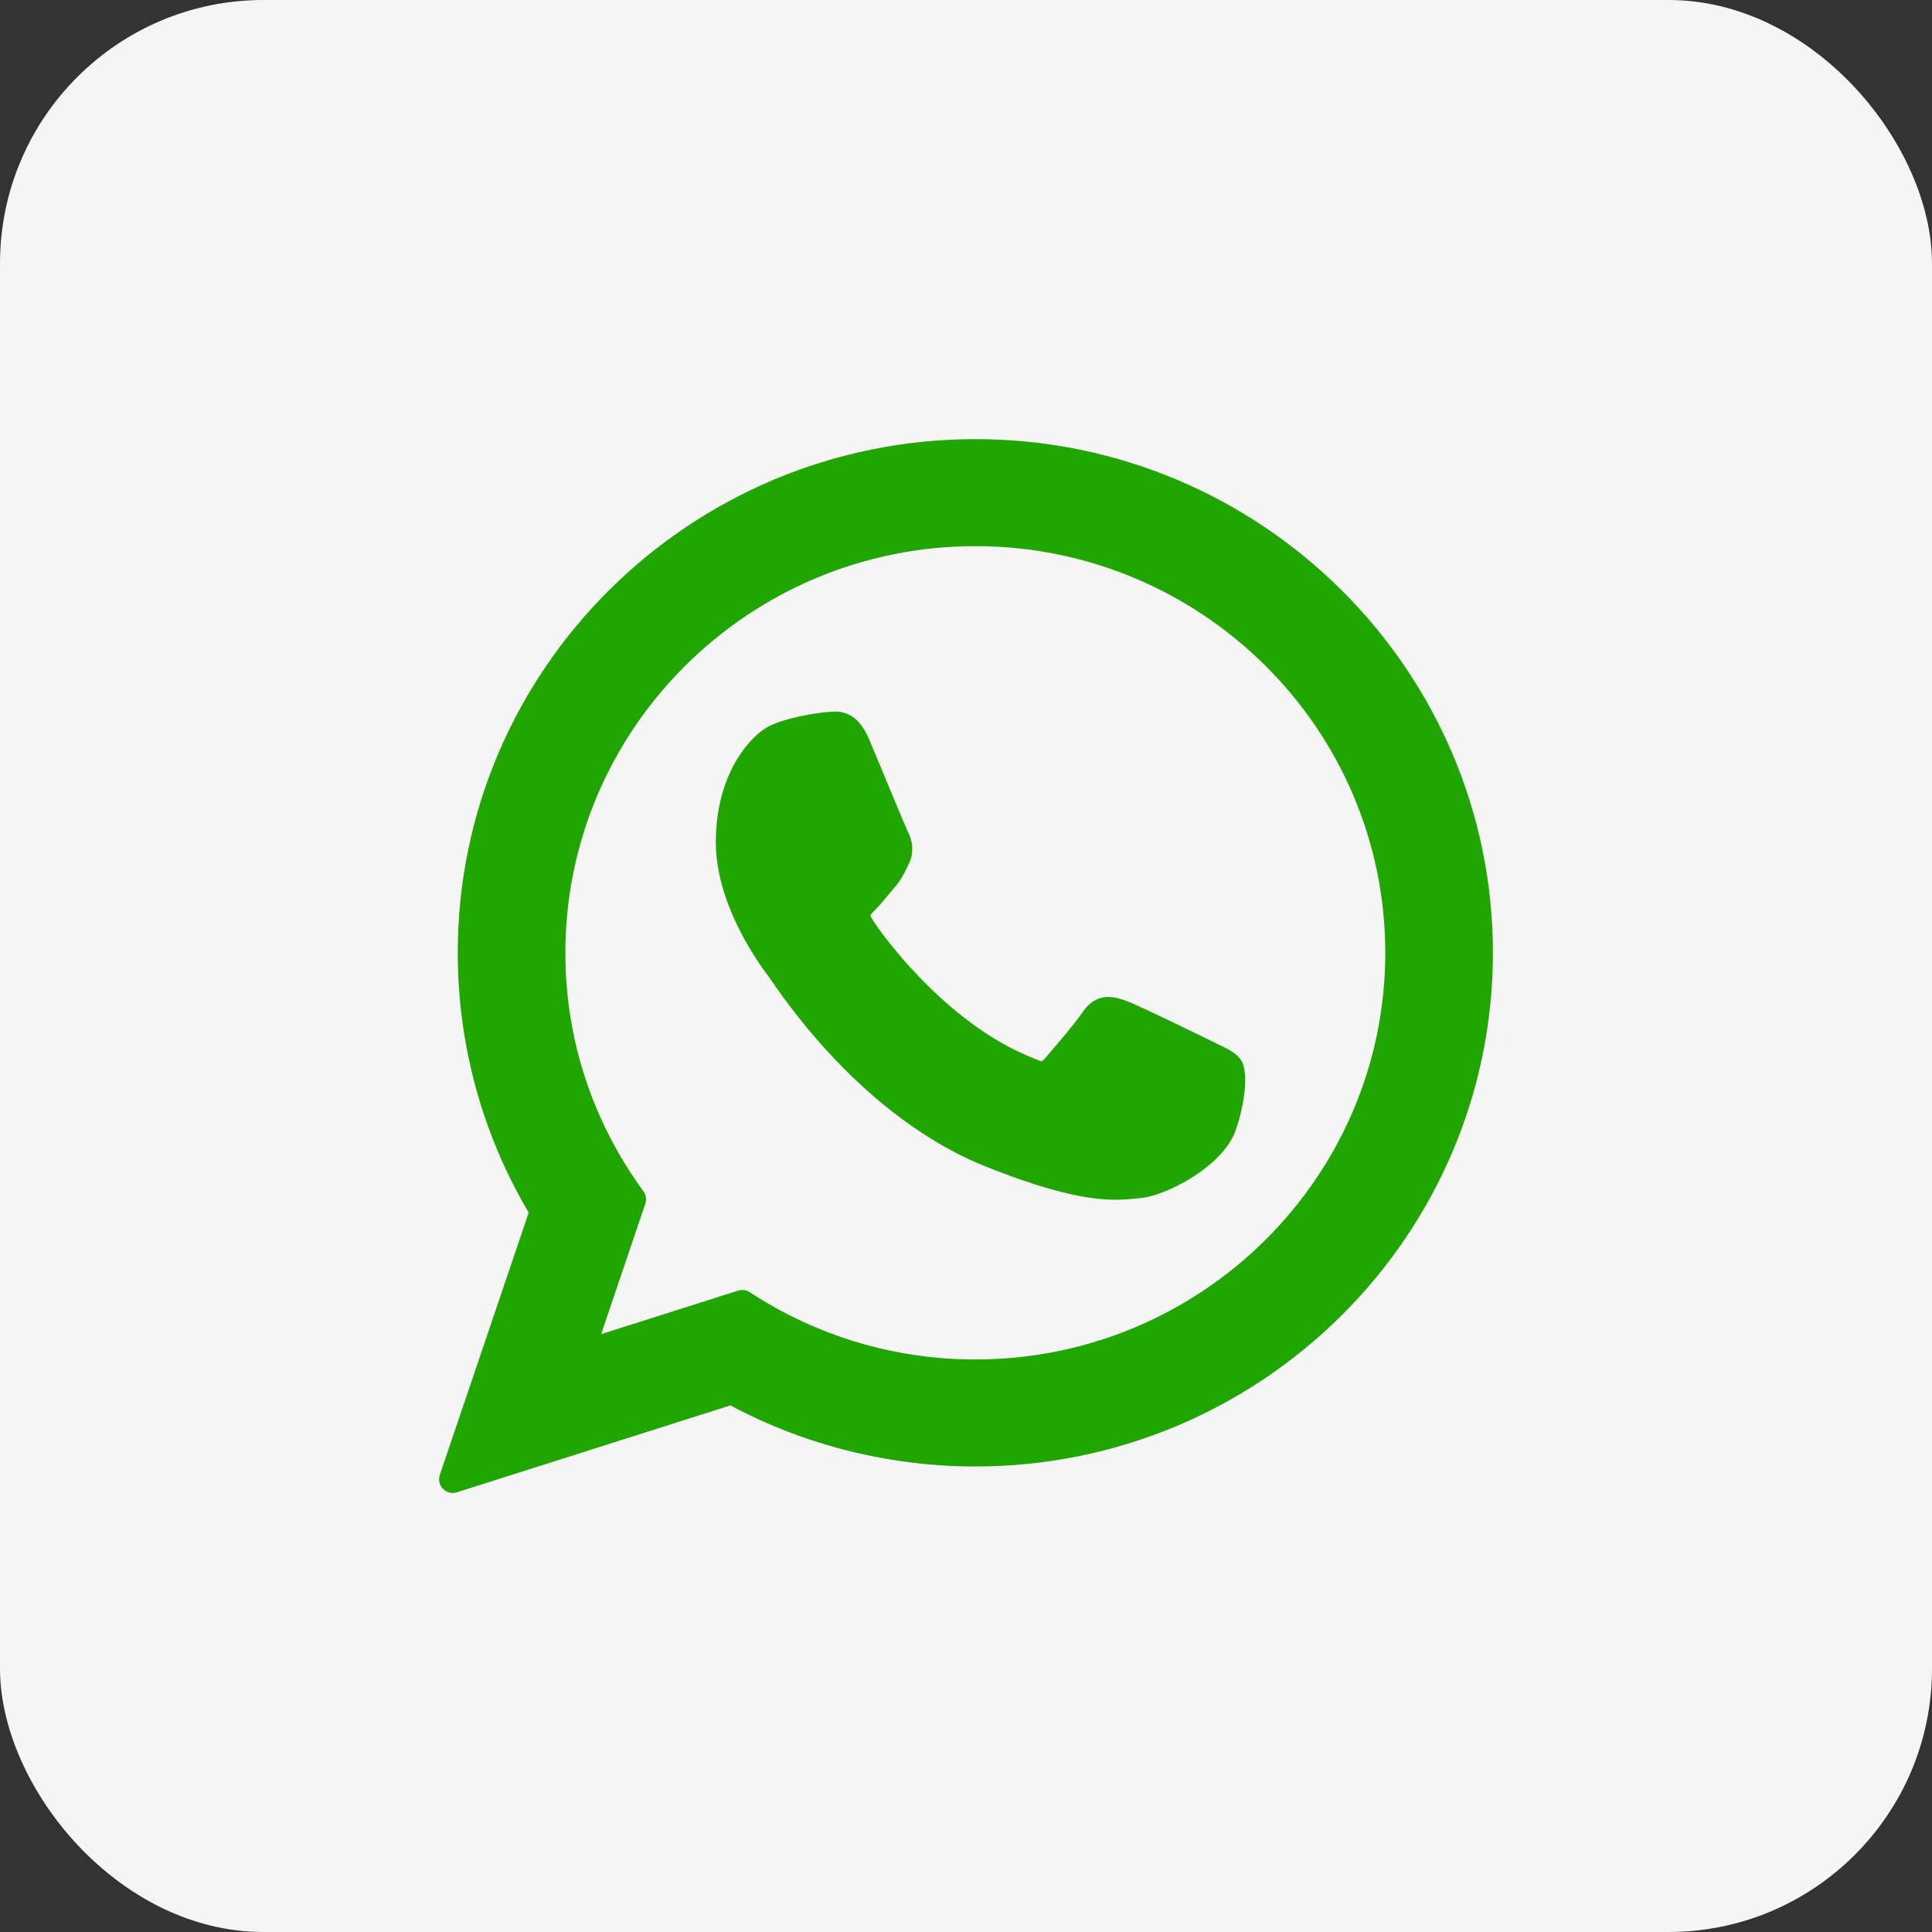
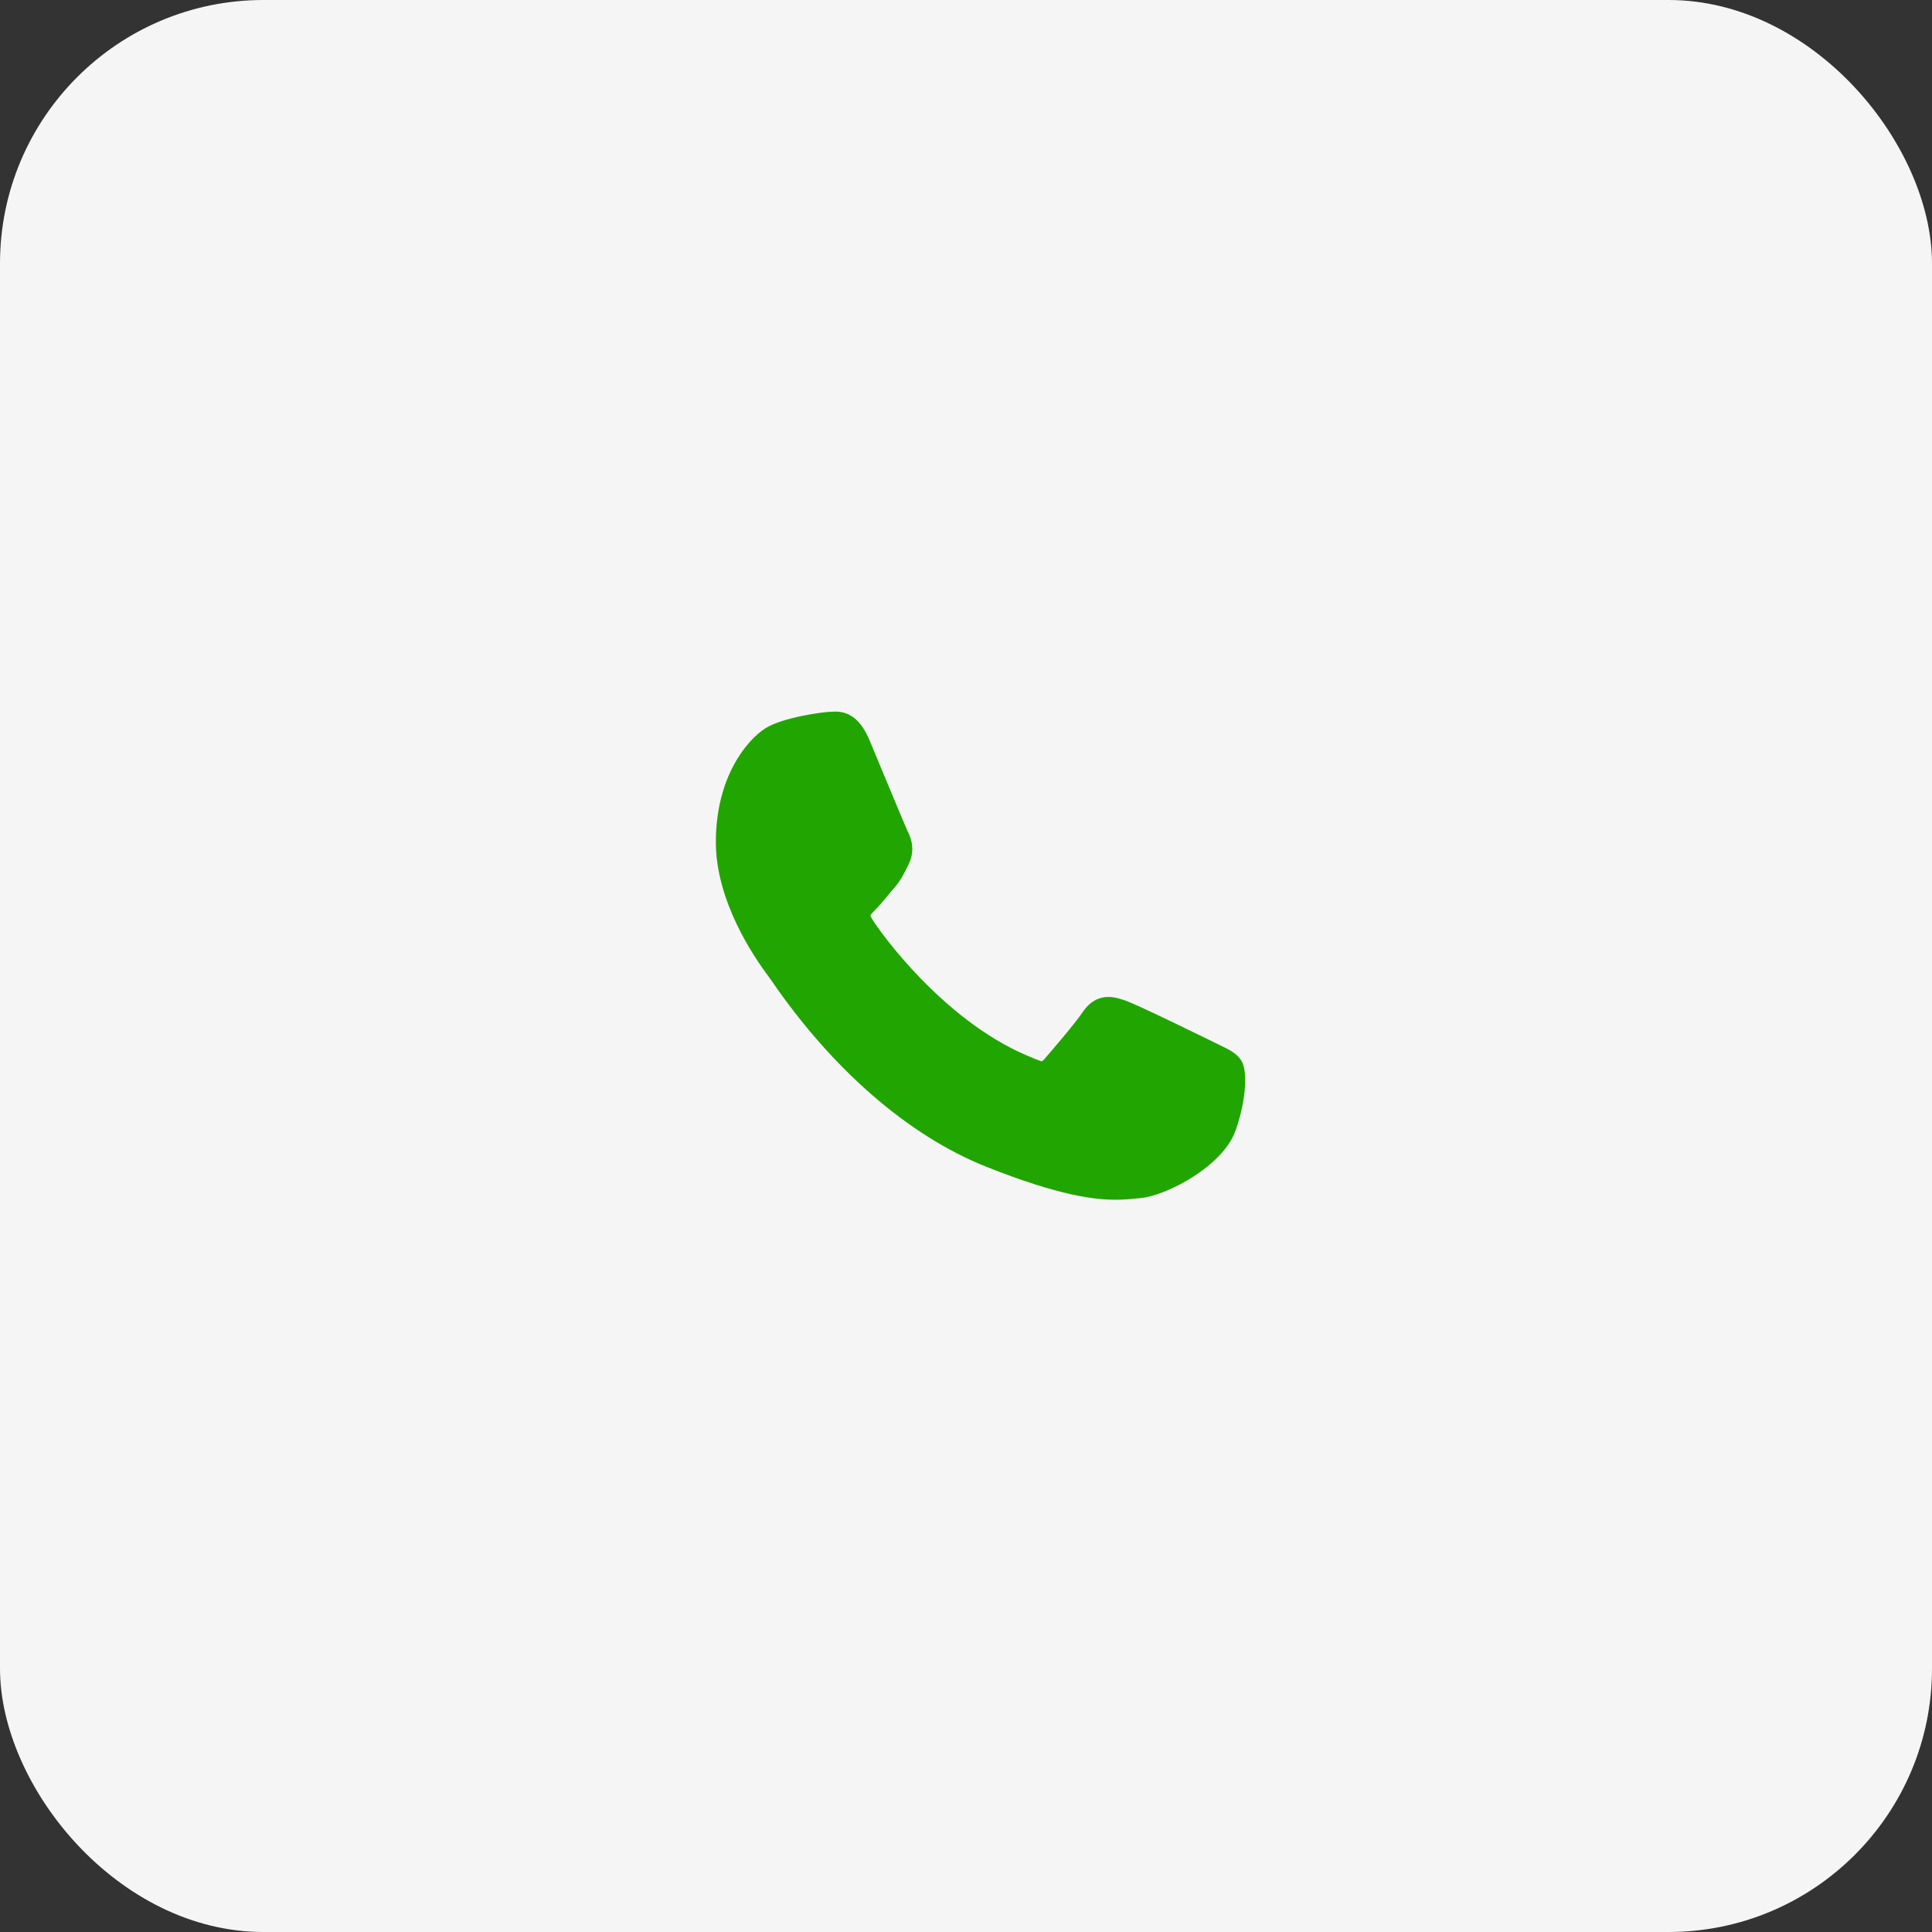
<svg xmlns="http://www.w3.org/2000/svg" width="44" height="44" viewBox="0 0 44 44" fill="none">
  <rect x="0" y="0" width="44" height="44" fill="#333333" stroke="none" />
  <rect y="-0" width="44" height="44" rx="6" fill="#F5F5F5" />
  <g clip-path="url(#clip0_632_1255)">
    <path d="M27.758 23.791C27.712 23.768 25.962 22.907 25.651 22.795C25.524 22.749 25.388 22.705 25.244 22.705C25.007 22.705 24.809 22.823 24.654 23.054C24.479 23.314 23.95 23.932 23.787 24.117C23.765 24.141 23.736 24.171 23.719 24.171C23.703 24.171 23.432 24.059 23.351 24.023C21.474 23.208 20.049 21.247 19.854 20.917C19.826 20.869 19.825 20.848 19.824 20.848C19.831 20.823 19.894 20.759 19.927 20.727C20.022 20.632 20.125 20.508 20.225 20.388C20.273 20.331 20.32 20.274 20.366 20.22C20.511 20.052 20.576 19.921 20.651 19.769L20.69 19.69C20.873 19.327 20.717 19.021 20.666 18.922C20.625 18.839 19.886 17.056 19.807 16.869C19.619 16.417 19.369 16.206 19.022 16.206C18.99 16.206 19.022 16.206 18.887 16.212C18.723 16.219 17.828 16.337 17.432 16.586C17.013 16.851 16.303 17.694 16.303 19.177C16.303 20.512 17.15 21.772 17.513 22.252C17.522 22.264 17.539 22.288 17.563 22.323C18.956 24.357 20.692 25.865 22.452 26.568C24.146 27.244 24.949 27.323 25.405 27.323H25.405C25.597 27.323 25.75 27.308 25.886 27.294L25.971 27.286C26.557 27.234 27.843 26.568 28.136 25.755C28.366 25.114 28.427 24.415 28.274 24.16C28.169 23.988 27.988 23.901 27.758 23.791Z" fill="#21A500" />
-     <path d="M22.213 10.001C15.713 10.001 10.425 15.249 10.425 21.7C10.425 23.787 10.983 25.829 12.041 27.616L10.017 33.589C9.979 33.7 10.007 33.823 10.089 33.907C10.149 33.968 10.229 34.001 10.312 34.001C10.343 34.001 10.375 33.996 10.406 33.986L16.634 32.007C18.338 32.917 20.264 33.398 22.213 33.398C28.712 33.398 34 28.15 34 21.7C34 15.249 28.712 10.001 22.213 10.001ZM22.213 30.961C20.379 30.961 18.602 30.431 17.075 29.429C17.024 29.396 16.964 29.378 16.904 29.378C16.872 29.378 16.841 29.383 16.81 29.393L13.69 30.385L14.697 27.413C14.73 27.317 14.713 27.211 14.653 27.129C13.491 25.54 12.876 23.663 12.876 21.7C12.876 16.593 17.064 12.438 22.213 12.438C27.361 12.438 31.549 16.593 31.549 21.7C31.549 26.807 27.361 30.961 22.213 30.961Z" fill="#21A500" />
  </g>
  <defs>
    <clipPath id="clip0_632_1255">
      <rect width="24" height="24" fill="white" transform="translate(10 10)" />
    </clipPath>
  </defs>
</svg>